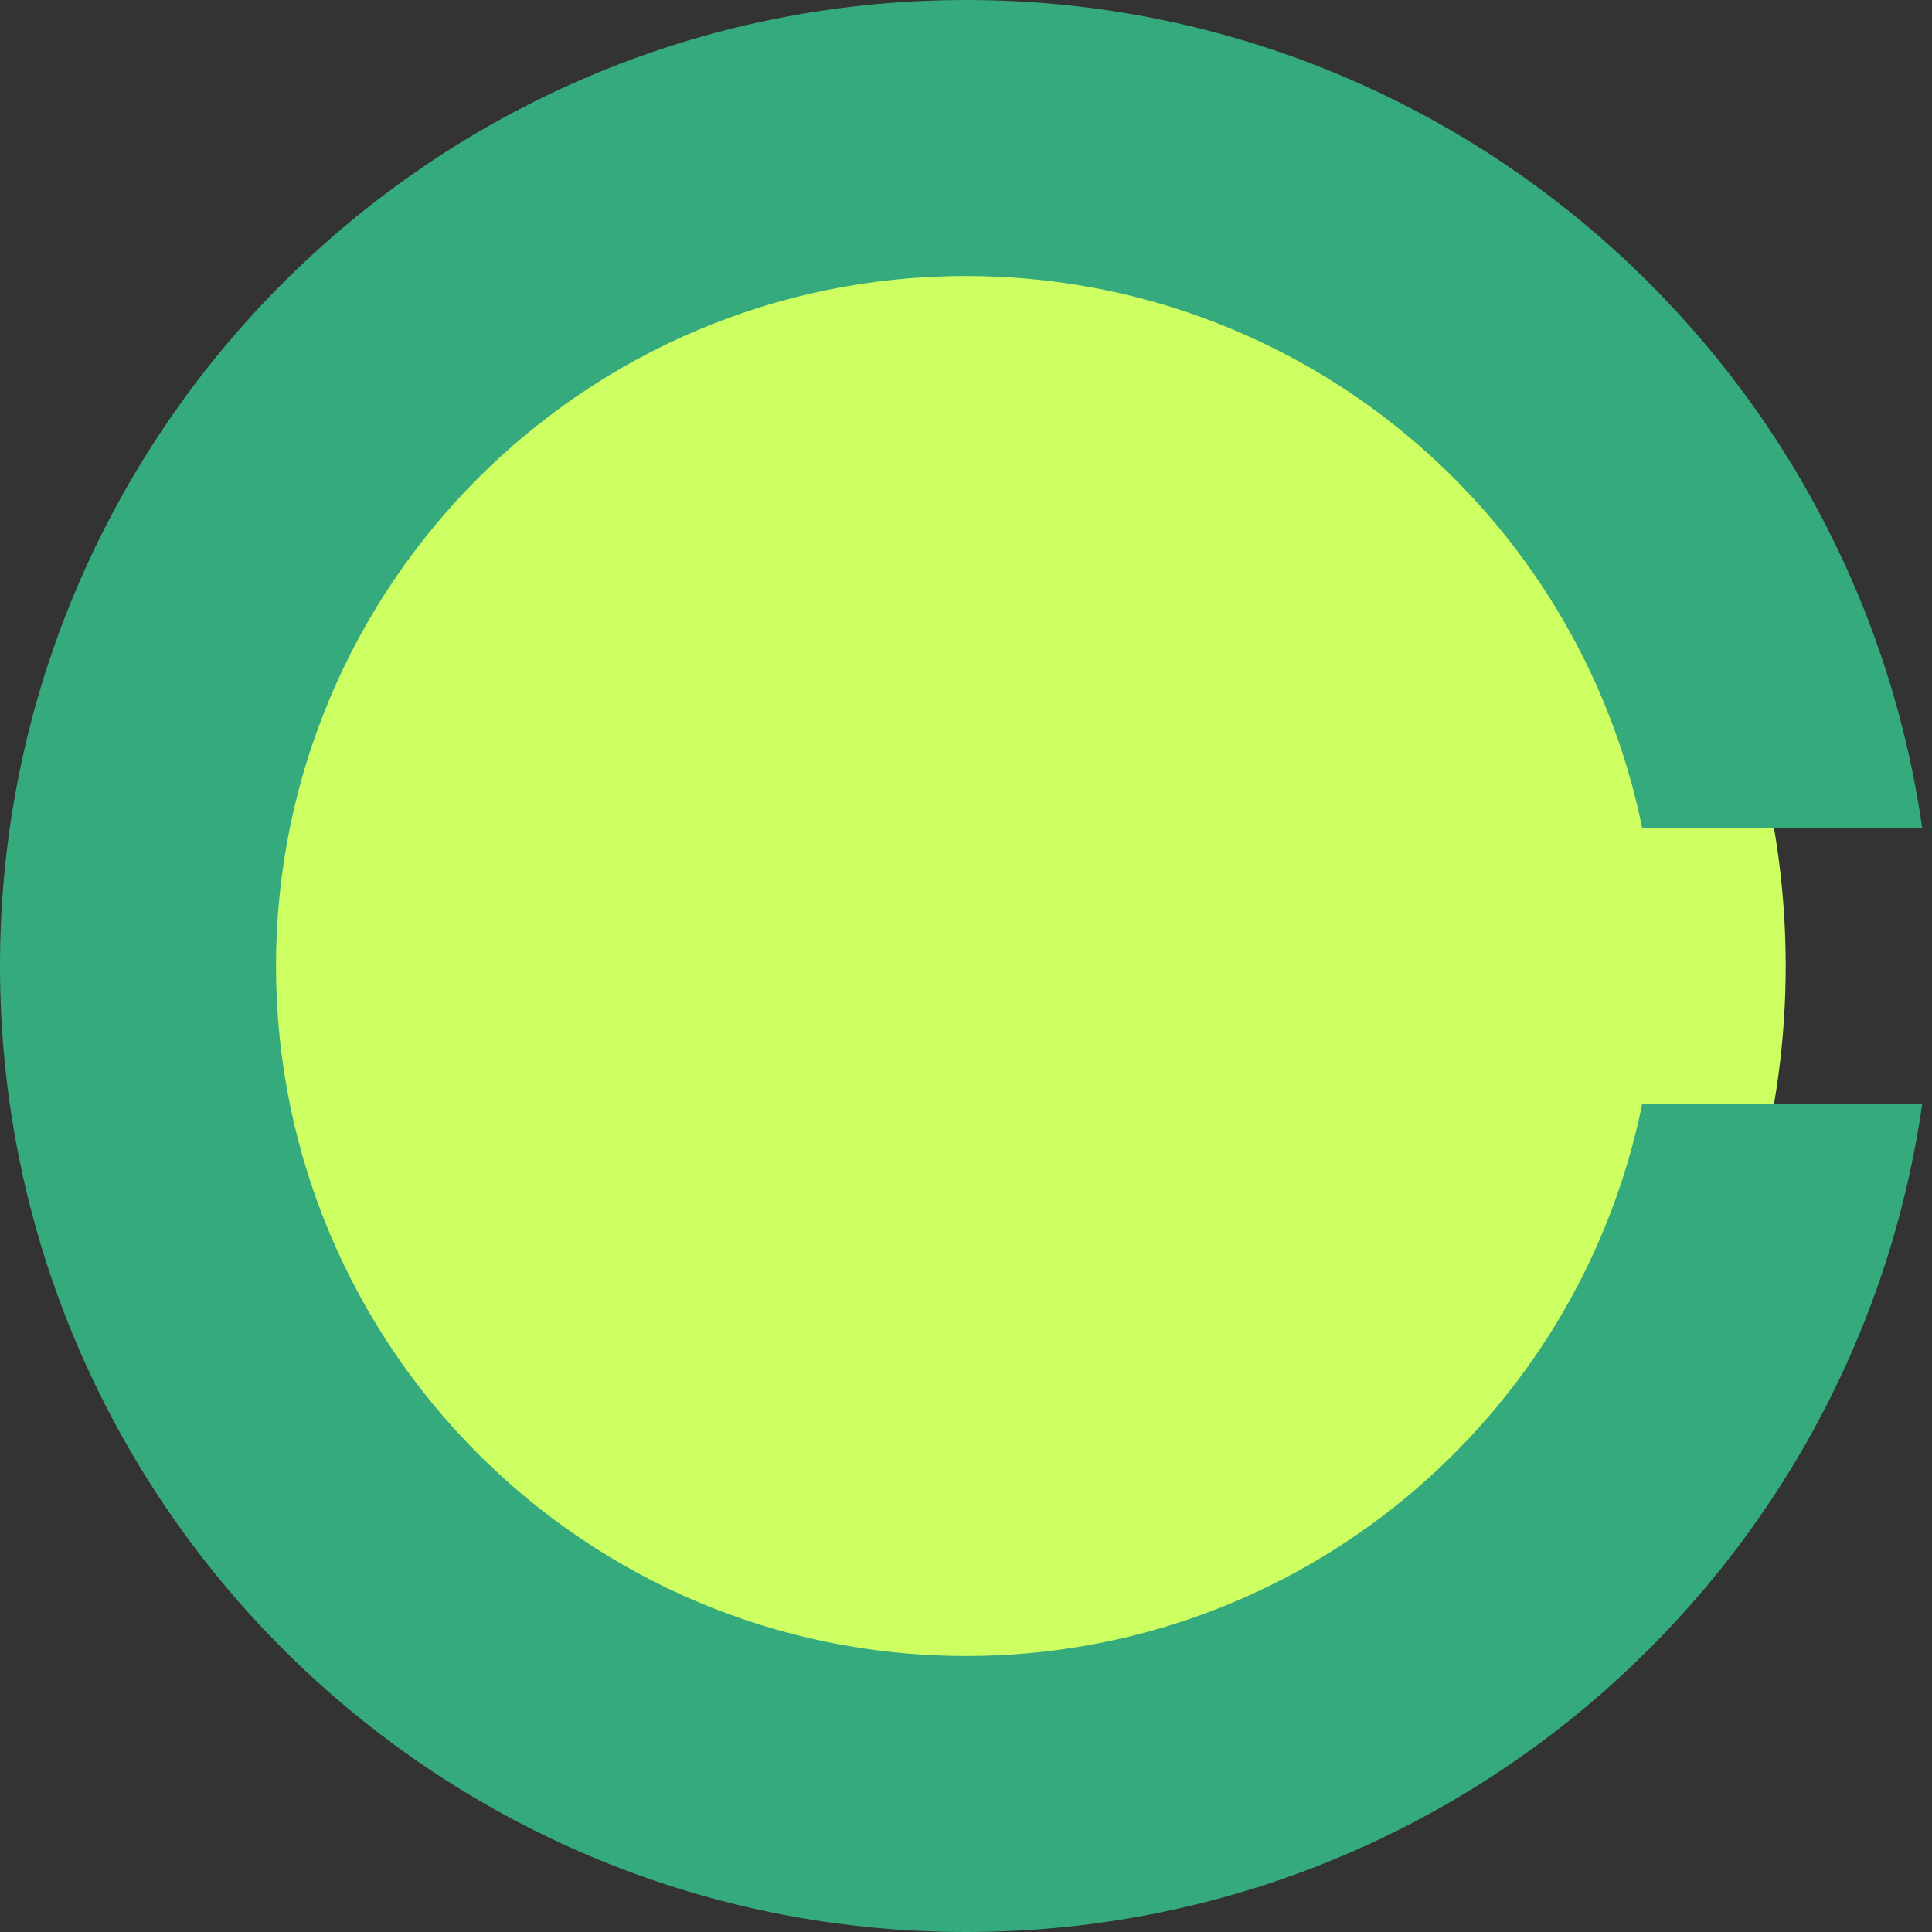
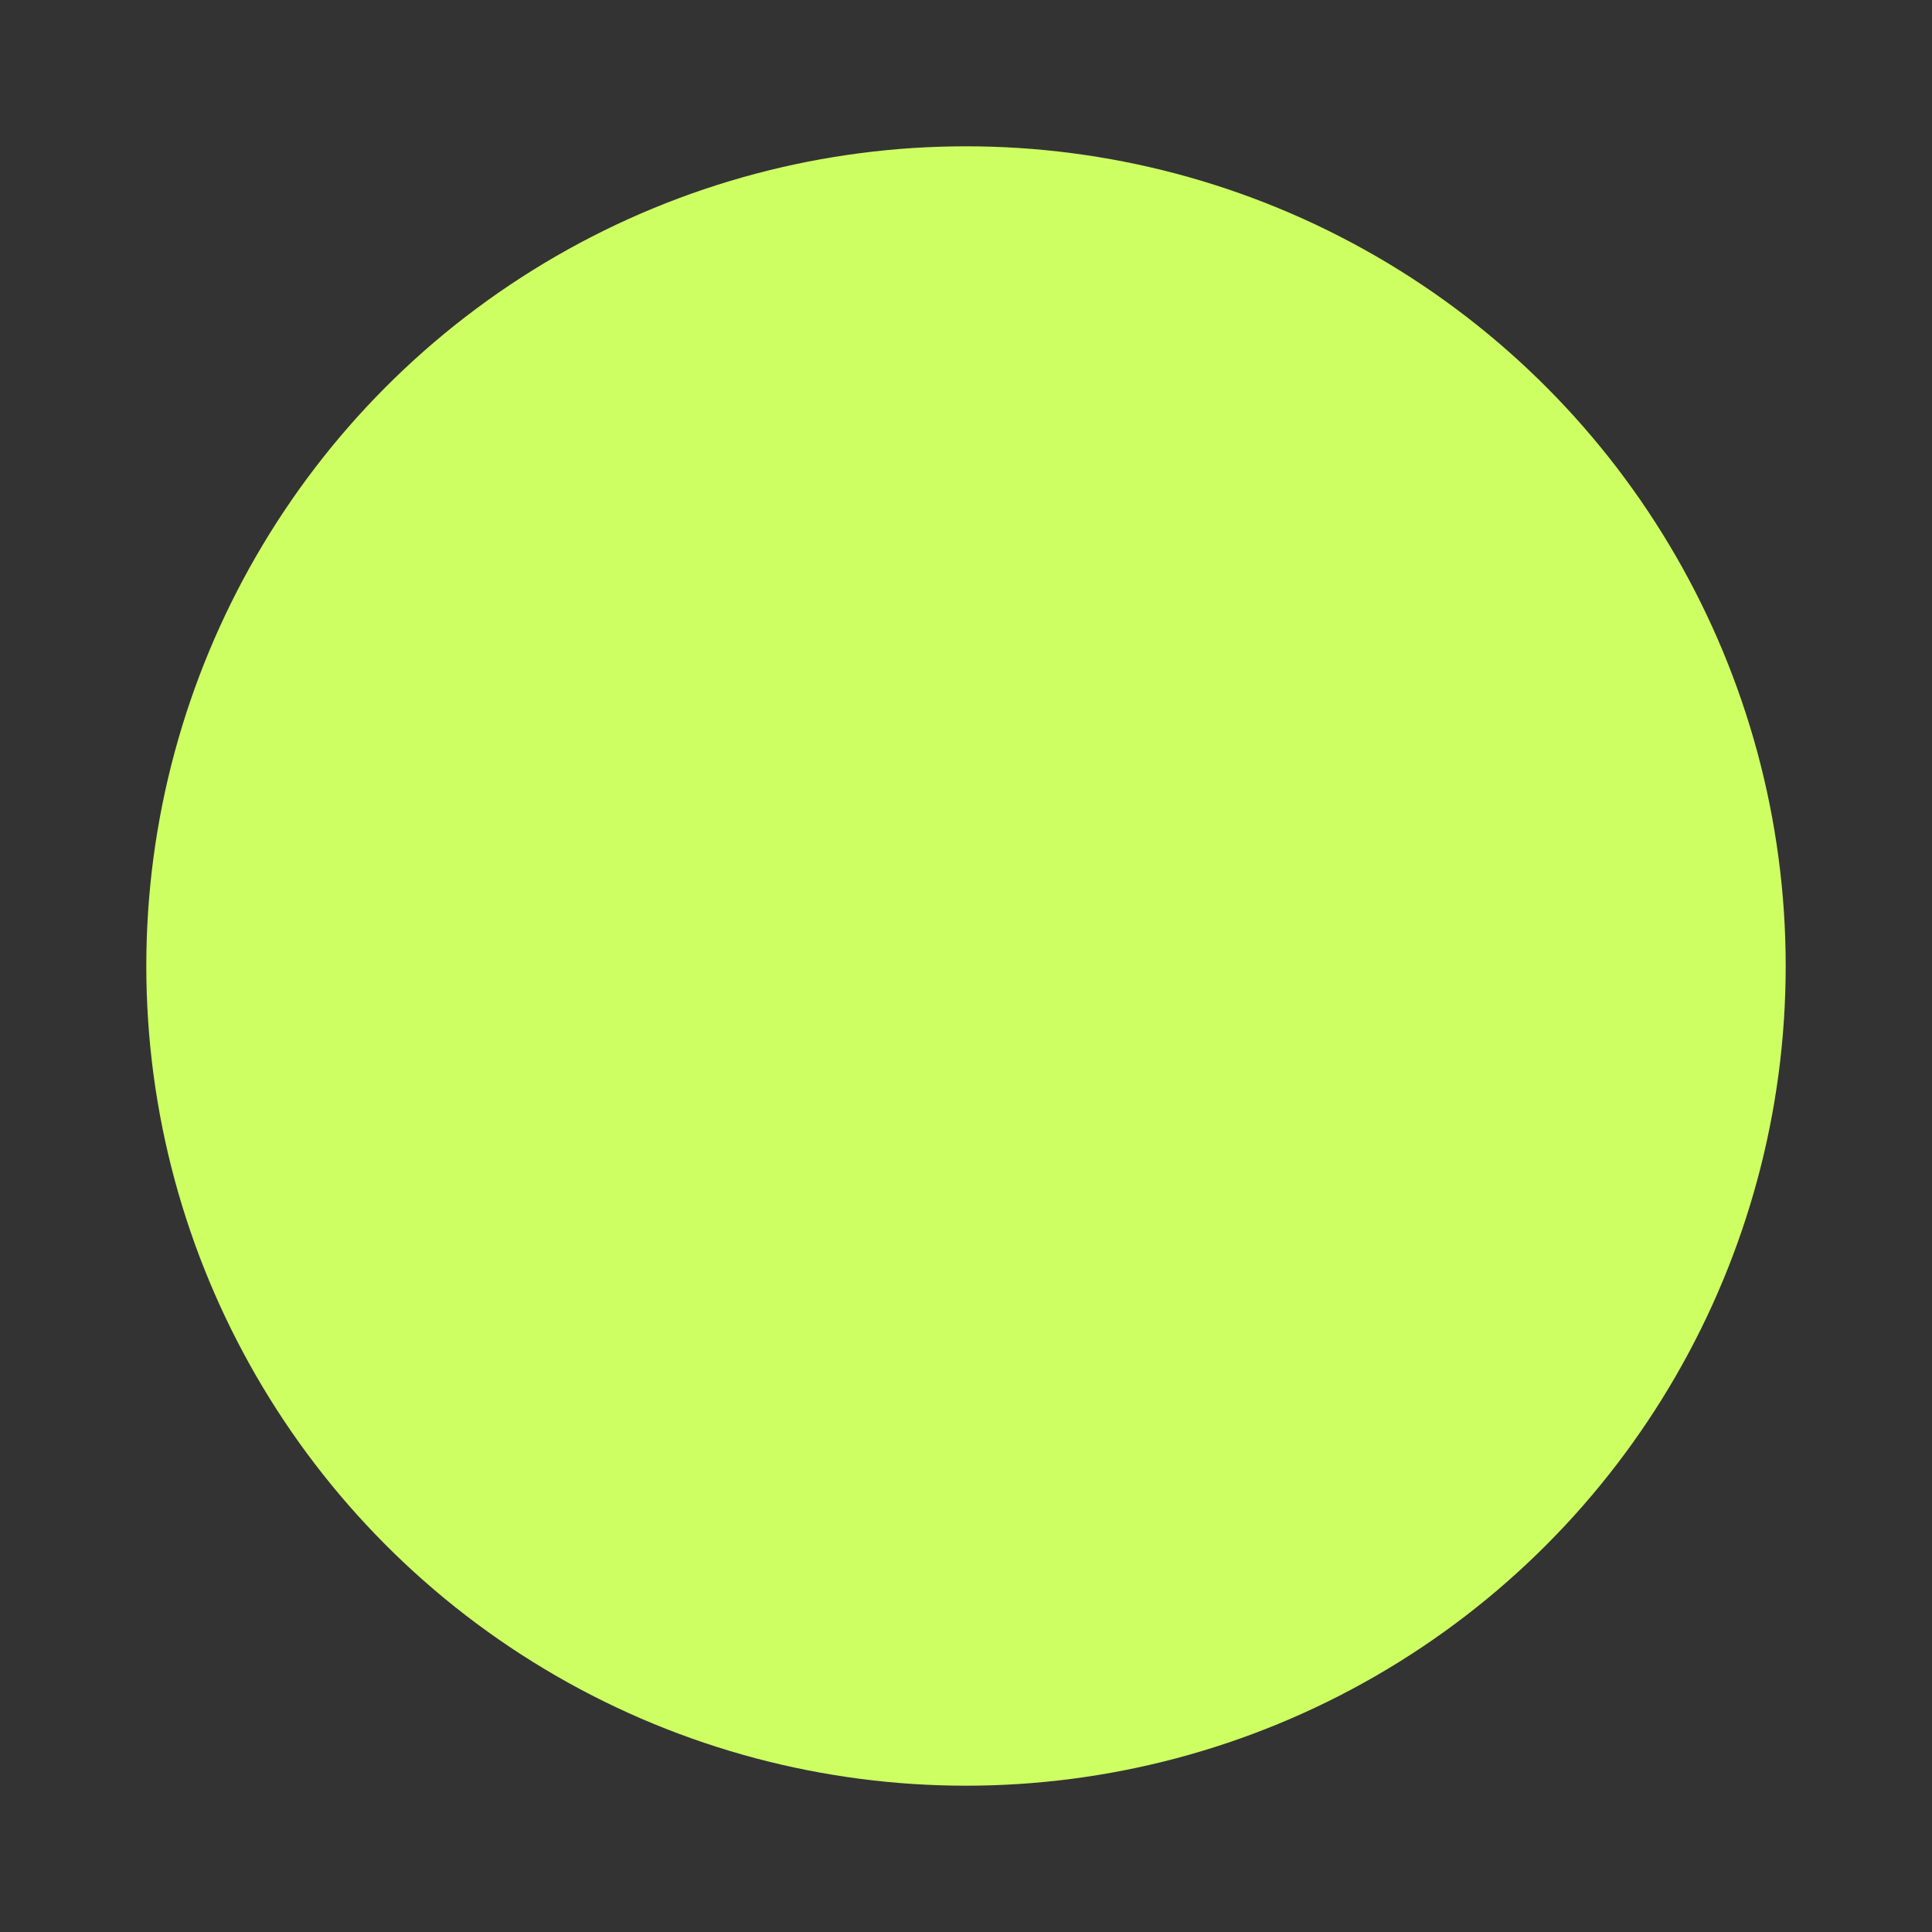
<svg xmlns="http://www.w3.org/2000/svg" id="_枠" data-name="枠" viewBox="0 0 800 800">
  <rect x="0" y="0" width="800" height="800" fill="#333333" stroke="none" />
  <defs>
    <style>
      .cls-1 {
        fill: none;
      }

      .cls-2 {
        fill: #ceff62;
      }

      .cls-3 {
        fill: #35aa7c;
      }
    </style>
  </defs>
  <circle class="cls-2" cx="400" cy="400" r="339.42" />
  <g>
-     <path class="cls-3" d="M679.99,457.14c-26.47,130.41-141.77,228.57-279.99,228.57-157.8,0-285.71-127.92-285.71-285.71S242.2,114.29,400,114.29c138.23,0,253.52,98.16,279.99,228.57h115.95C768.22,149.01,601.51,0,400,0,179.09,0,0,179.09,0,400s179.09,400,400,400c201.51,0,368.22-149.01,395.94-342.86h-115.95Z" />
    <circle class="cls-1" cx="400" cy="400" r="400" />
  </g>
</svg>